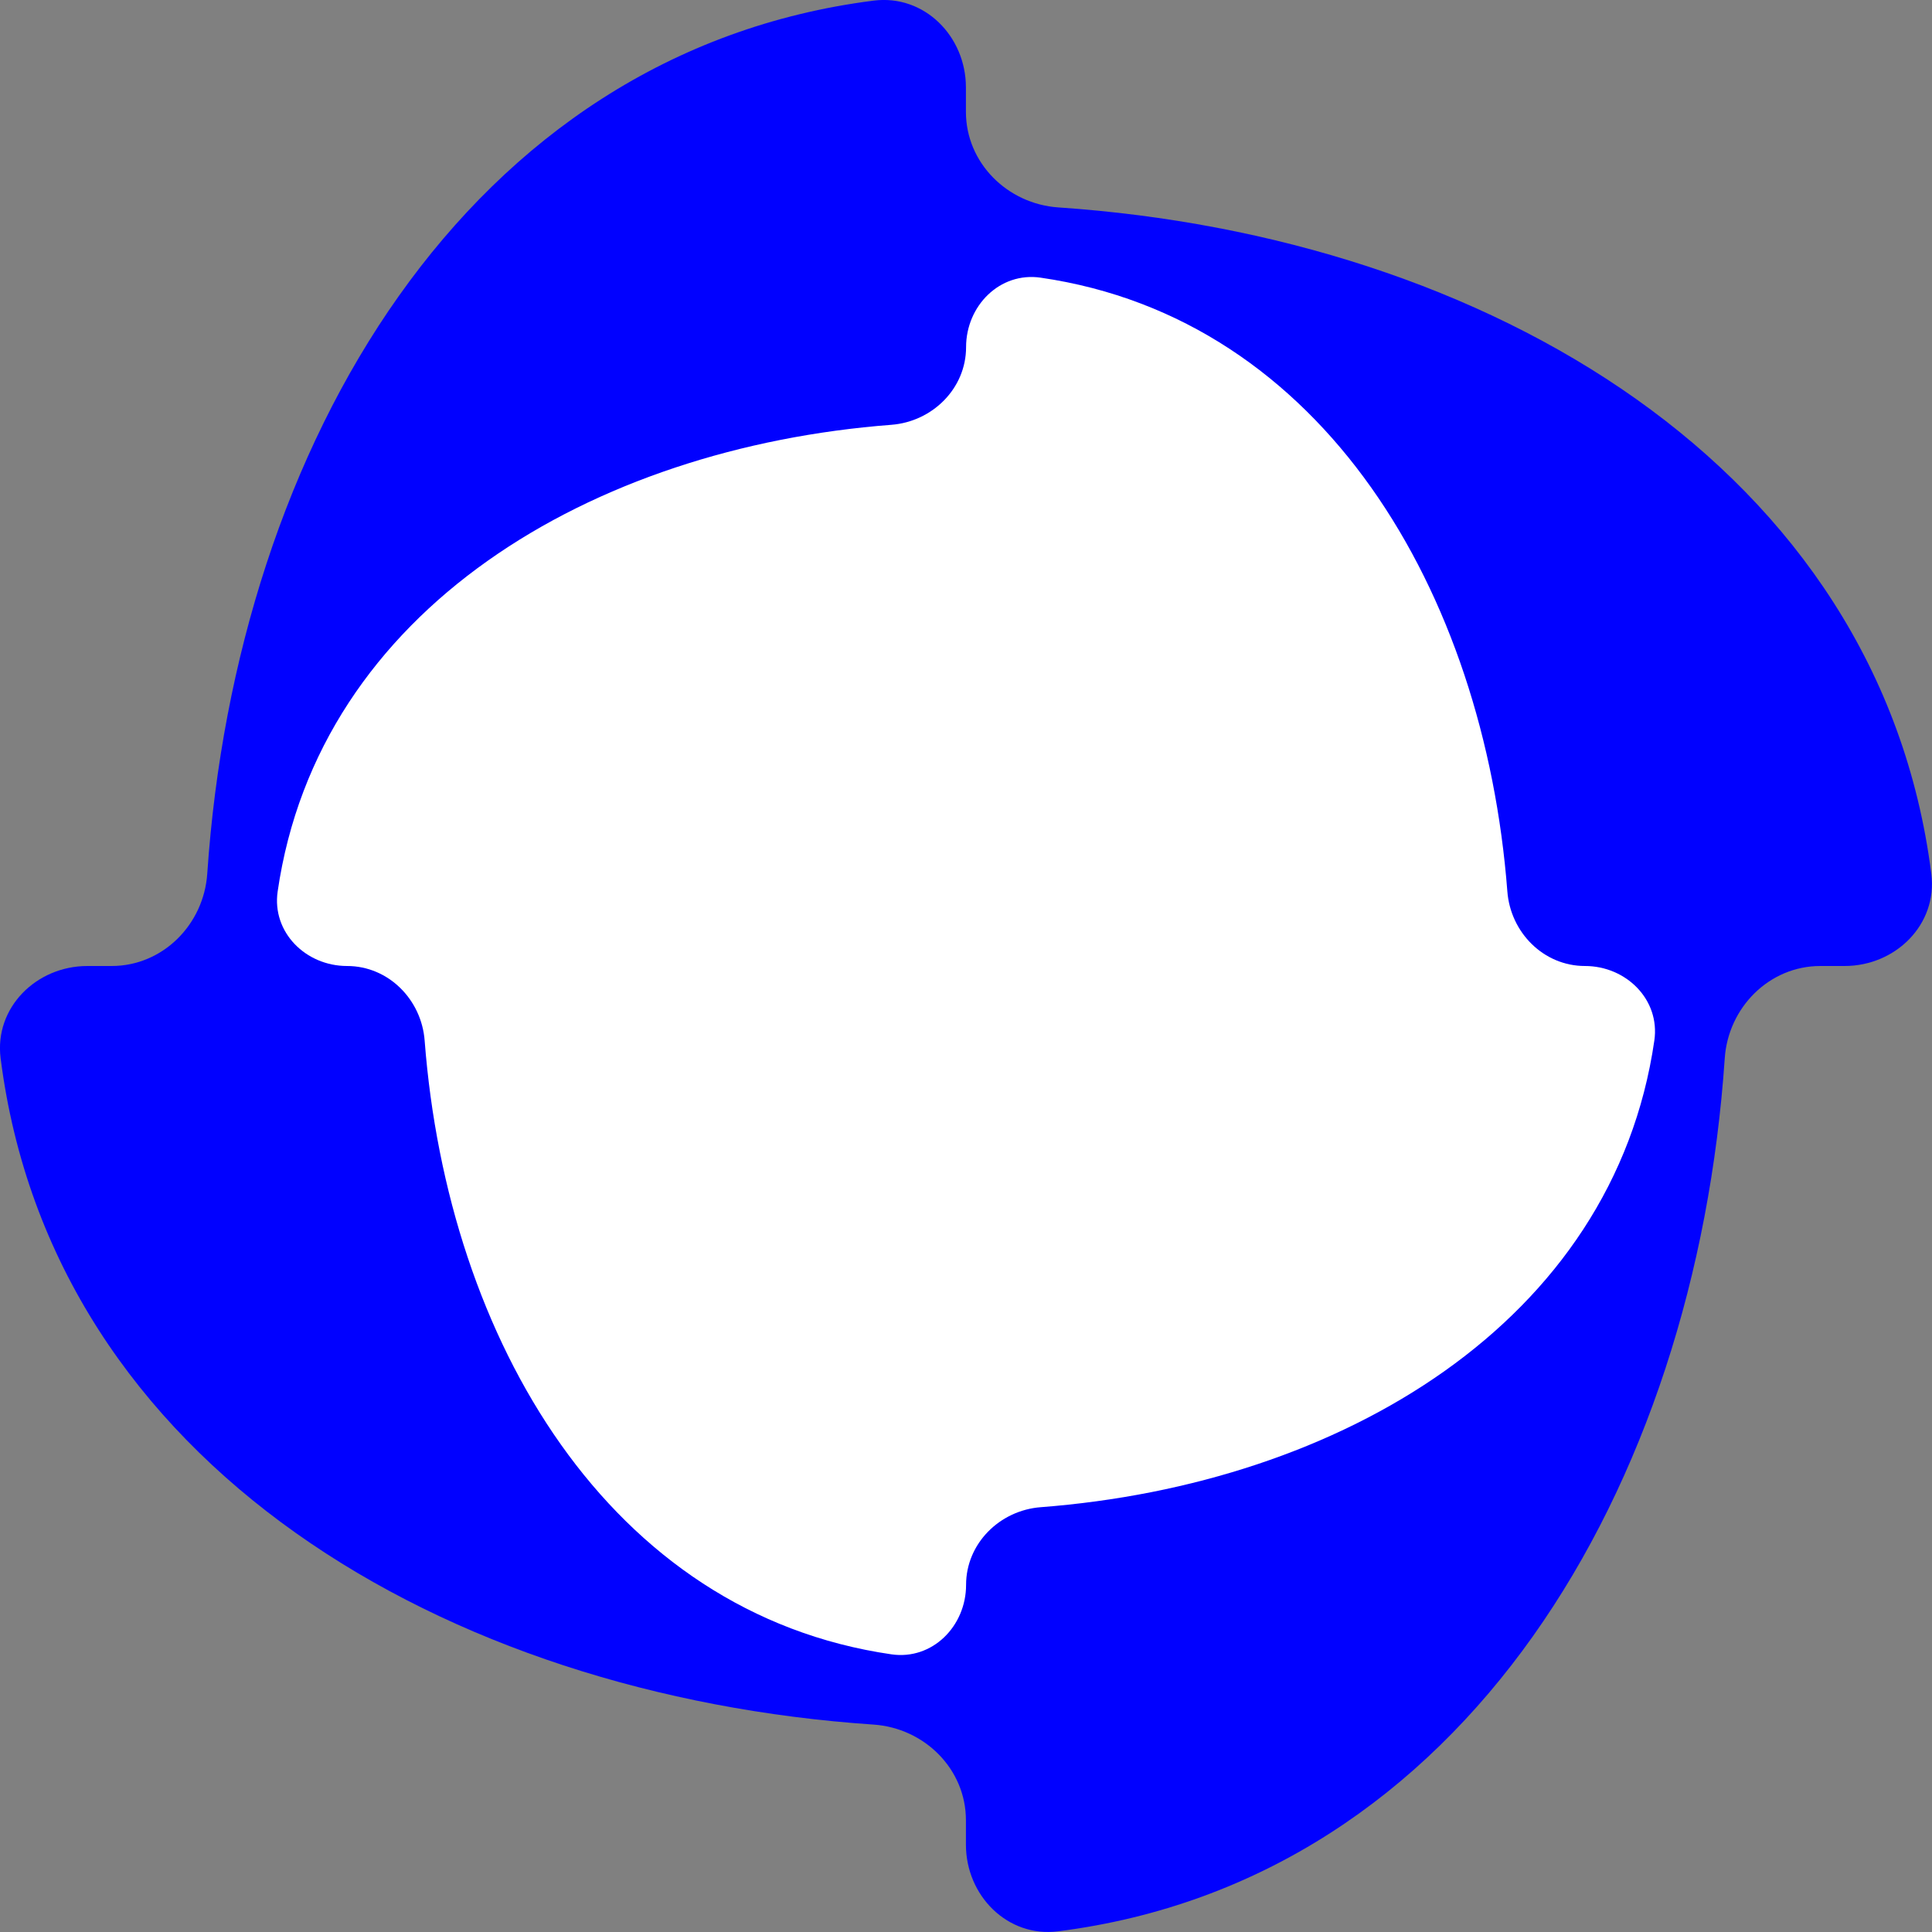
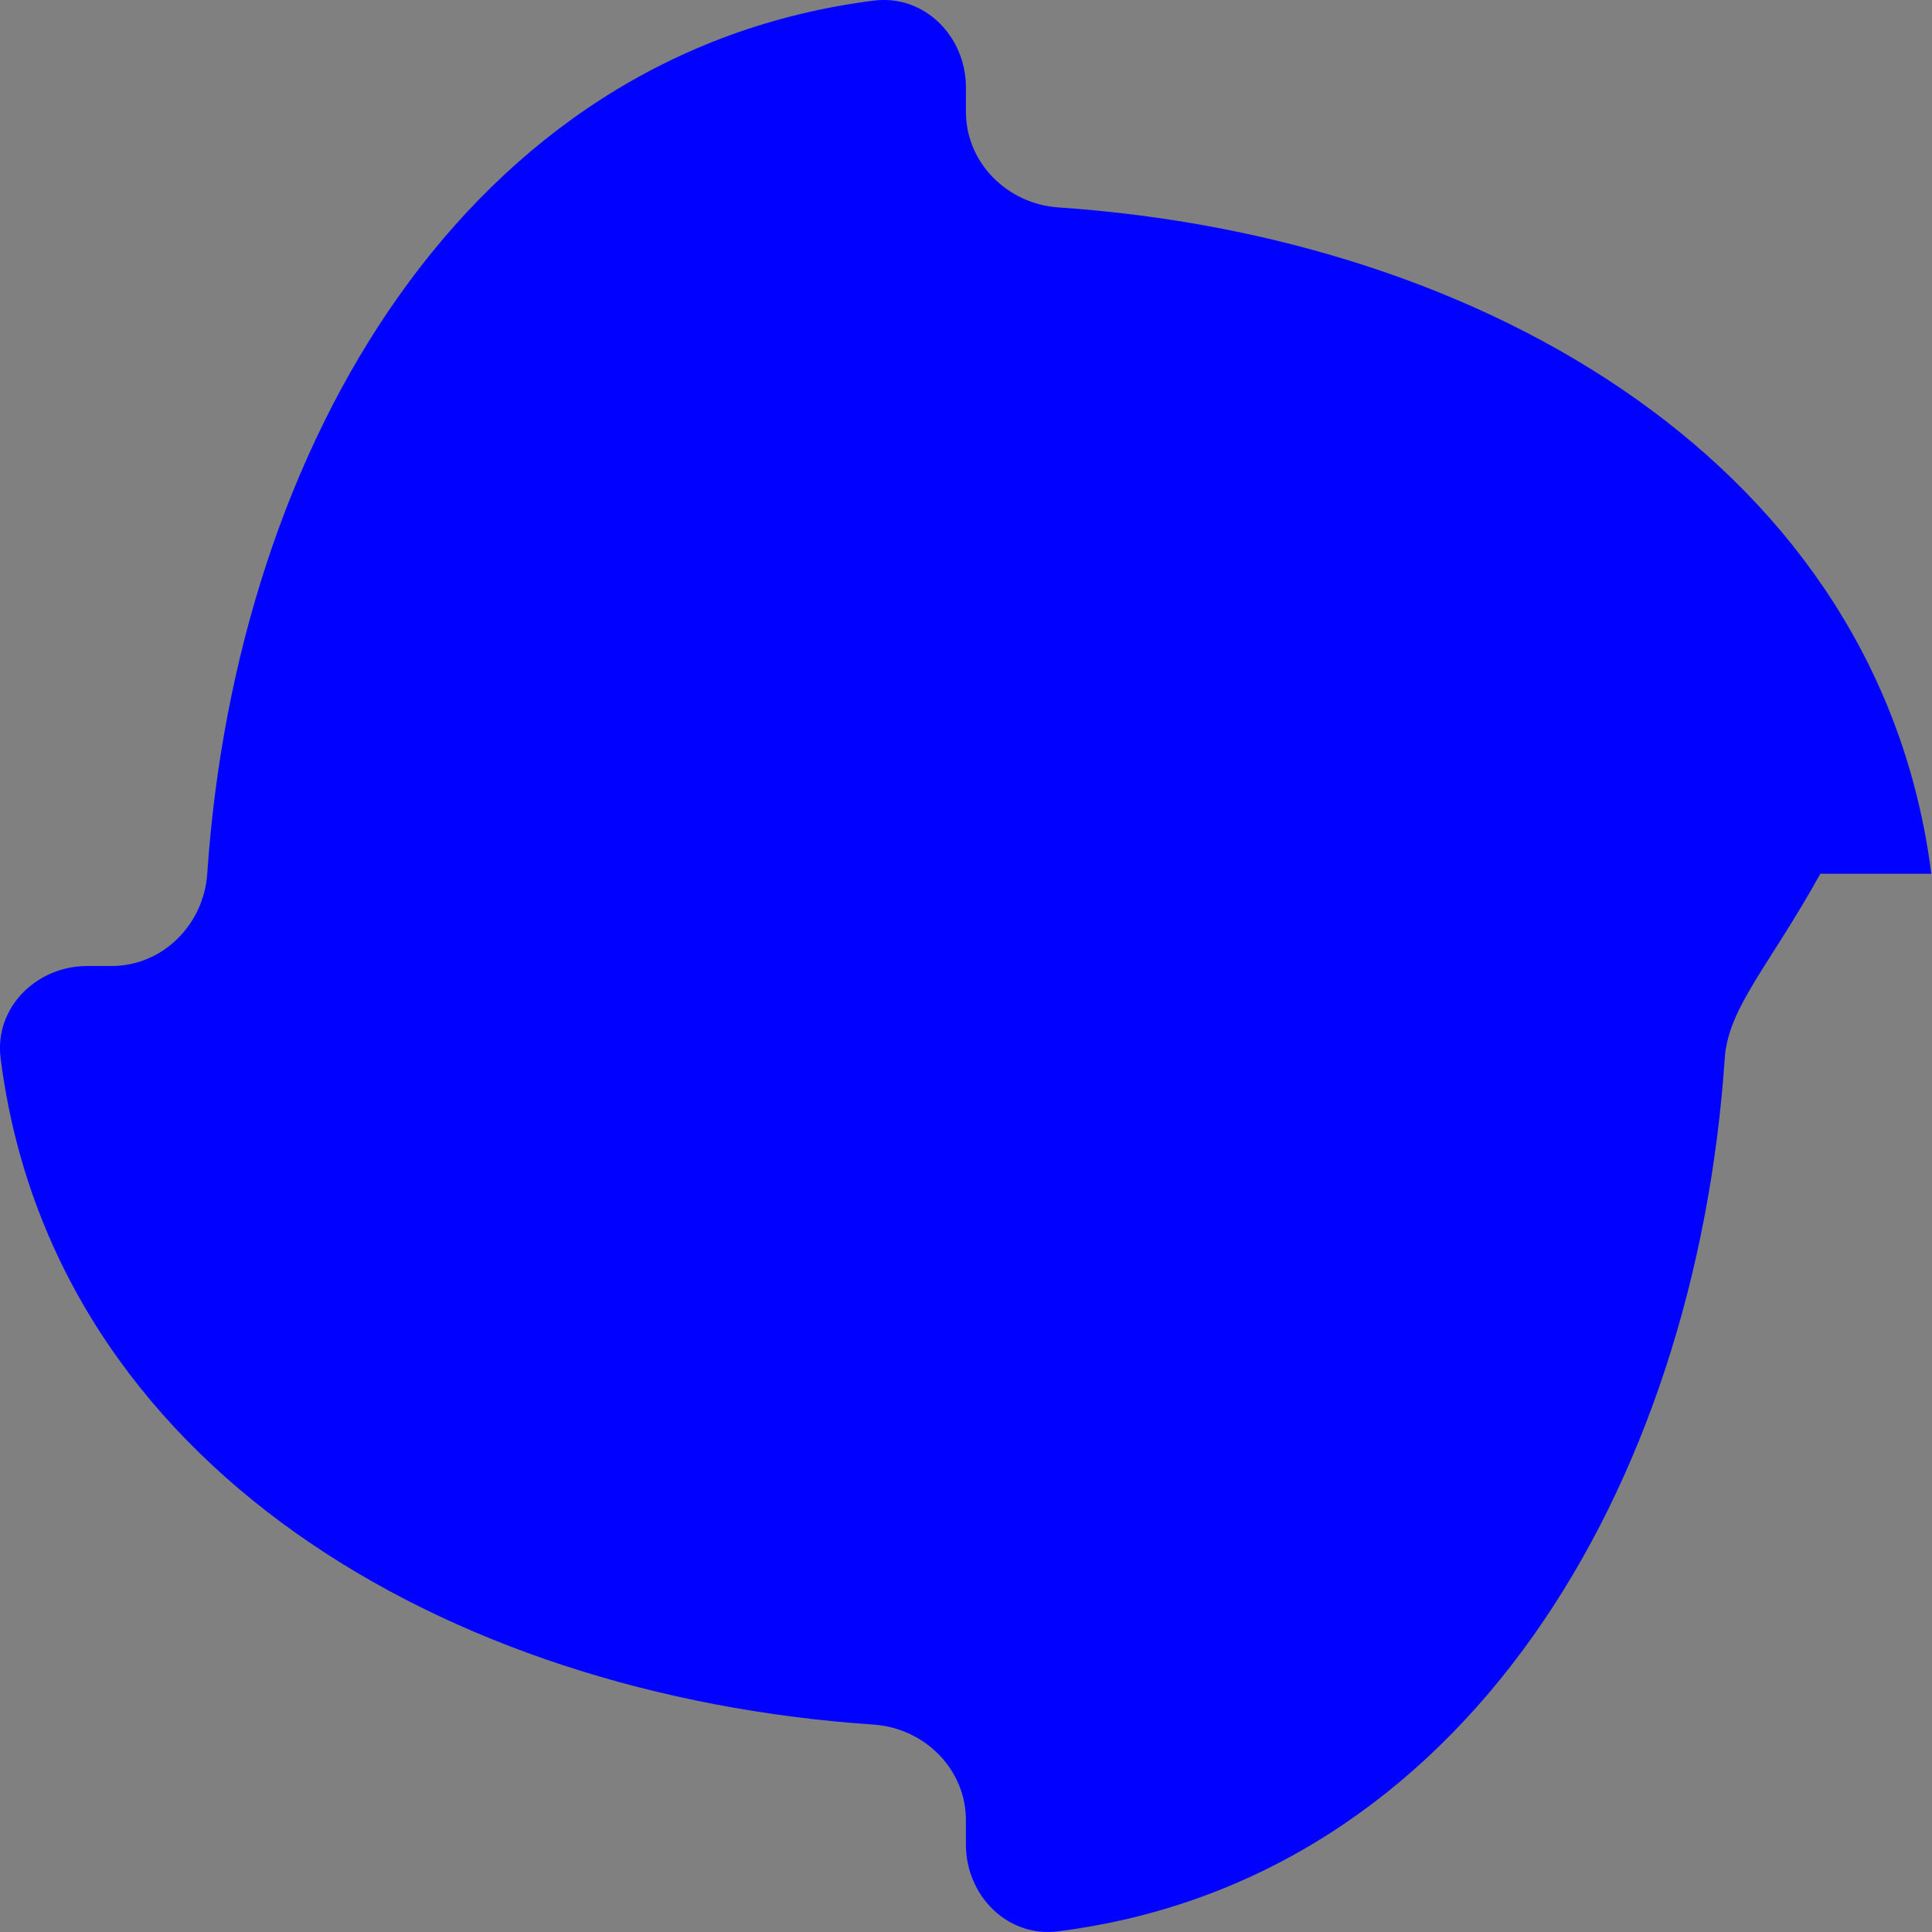
<svg xmlns="http://www.w3.org/2000/svg" width="25" height="25" viewBox="0 0 25 25" fill="none">
  <rect x="0" y="0" width="25" height="25" fill="#808080" stroke="none" />
-   <path d="M13.693 24.991C13.038 25.075 12.499 24.53 12.499 23.869V23.553C12.499 22.892 11.963 22.361 11.303 22.316C5.759 21.941 0.677 18.953 0.008 13.694C-0.075 13.039 0.47 12.5 1.131 12.5H1.445C2.106 12.5 2.638 11.963 2.682 11.304C3.058 5.76 6.046 0.677 11.305 0.008C11.961 -0.075 12.499 0.47 12.499 1.131V1.447C12.499 2.108 13.036 2.639 13.695 2.684C19.24 3.059 24.323 6.047 24.991 11.306C25.075 11.961 24.53 12.5 23.869 12.5H23.555C22.894 12.5 22.362 13.037 22.318 13.696C21.942 19.24 18.952 24.323 13.693 24.991Z" fill="#0101FF" />
-   <path d="M11.535 21.407C12.064 21.484 12.501 21.043 12.501 20.508C12.501 19.974 12.935 19.544 13.467 19.503C17.344 19.206 20.877 17.116 21.407 13.465C21.484 12.936 21.043 12.5 20.509 12.5C19.974 12.5 19.545 12.066 19.505 11.534C19.207 7.657 17.117 4.123 13.466 3.593C12.937 3.516 12.501 3.958 12.501 4.492C12.501 5.026 12.066 5.456 11.534 5.497C7.657 5.794 4.123 7.884 3.593 11.535C3.516 12.064 3.957 12.5 4.491 12.5C5.026 12.5 5.455 12.934 5.495 13.466C5.793 17.343 7.884 20.877 11.535 21.407Z" fill="white" />
+   <path d="M13.693 24.991C13.038 25.075 12.499 24.53 12.499 23.869V23.553C12.499 22.892 11.963 22.361 11.303 22.316C5.759 21.941 0.677 18.953 0.008 13.694C-0.075 13.039 0.47 12.5 1.131 12.5H1.445C2.106 12.5 2.638 11.963 2.682 11.304C3.058 5.76 6.046 0.677 11.305 0.008C11.961 -0.075 12.499 0.47 12.499 1.131V1.447C12.499 2.108 13.036 2.639 13.695 2.684C19.24 3.059 24.323 6.047 24.991 11.306H23.555C22.894 12.5 22.362 13.037 22.318 13.696C21.942 19.24 18.952 24.323 13.693 24.991Z" fill="#0101FF" />
</svg>